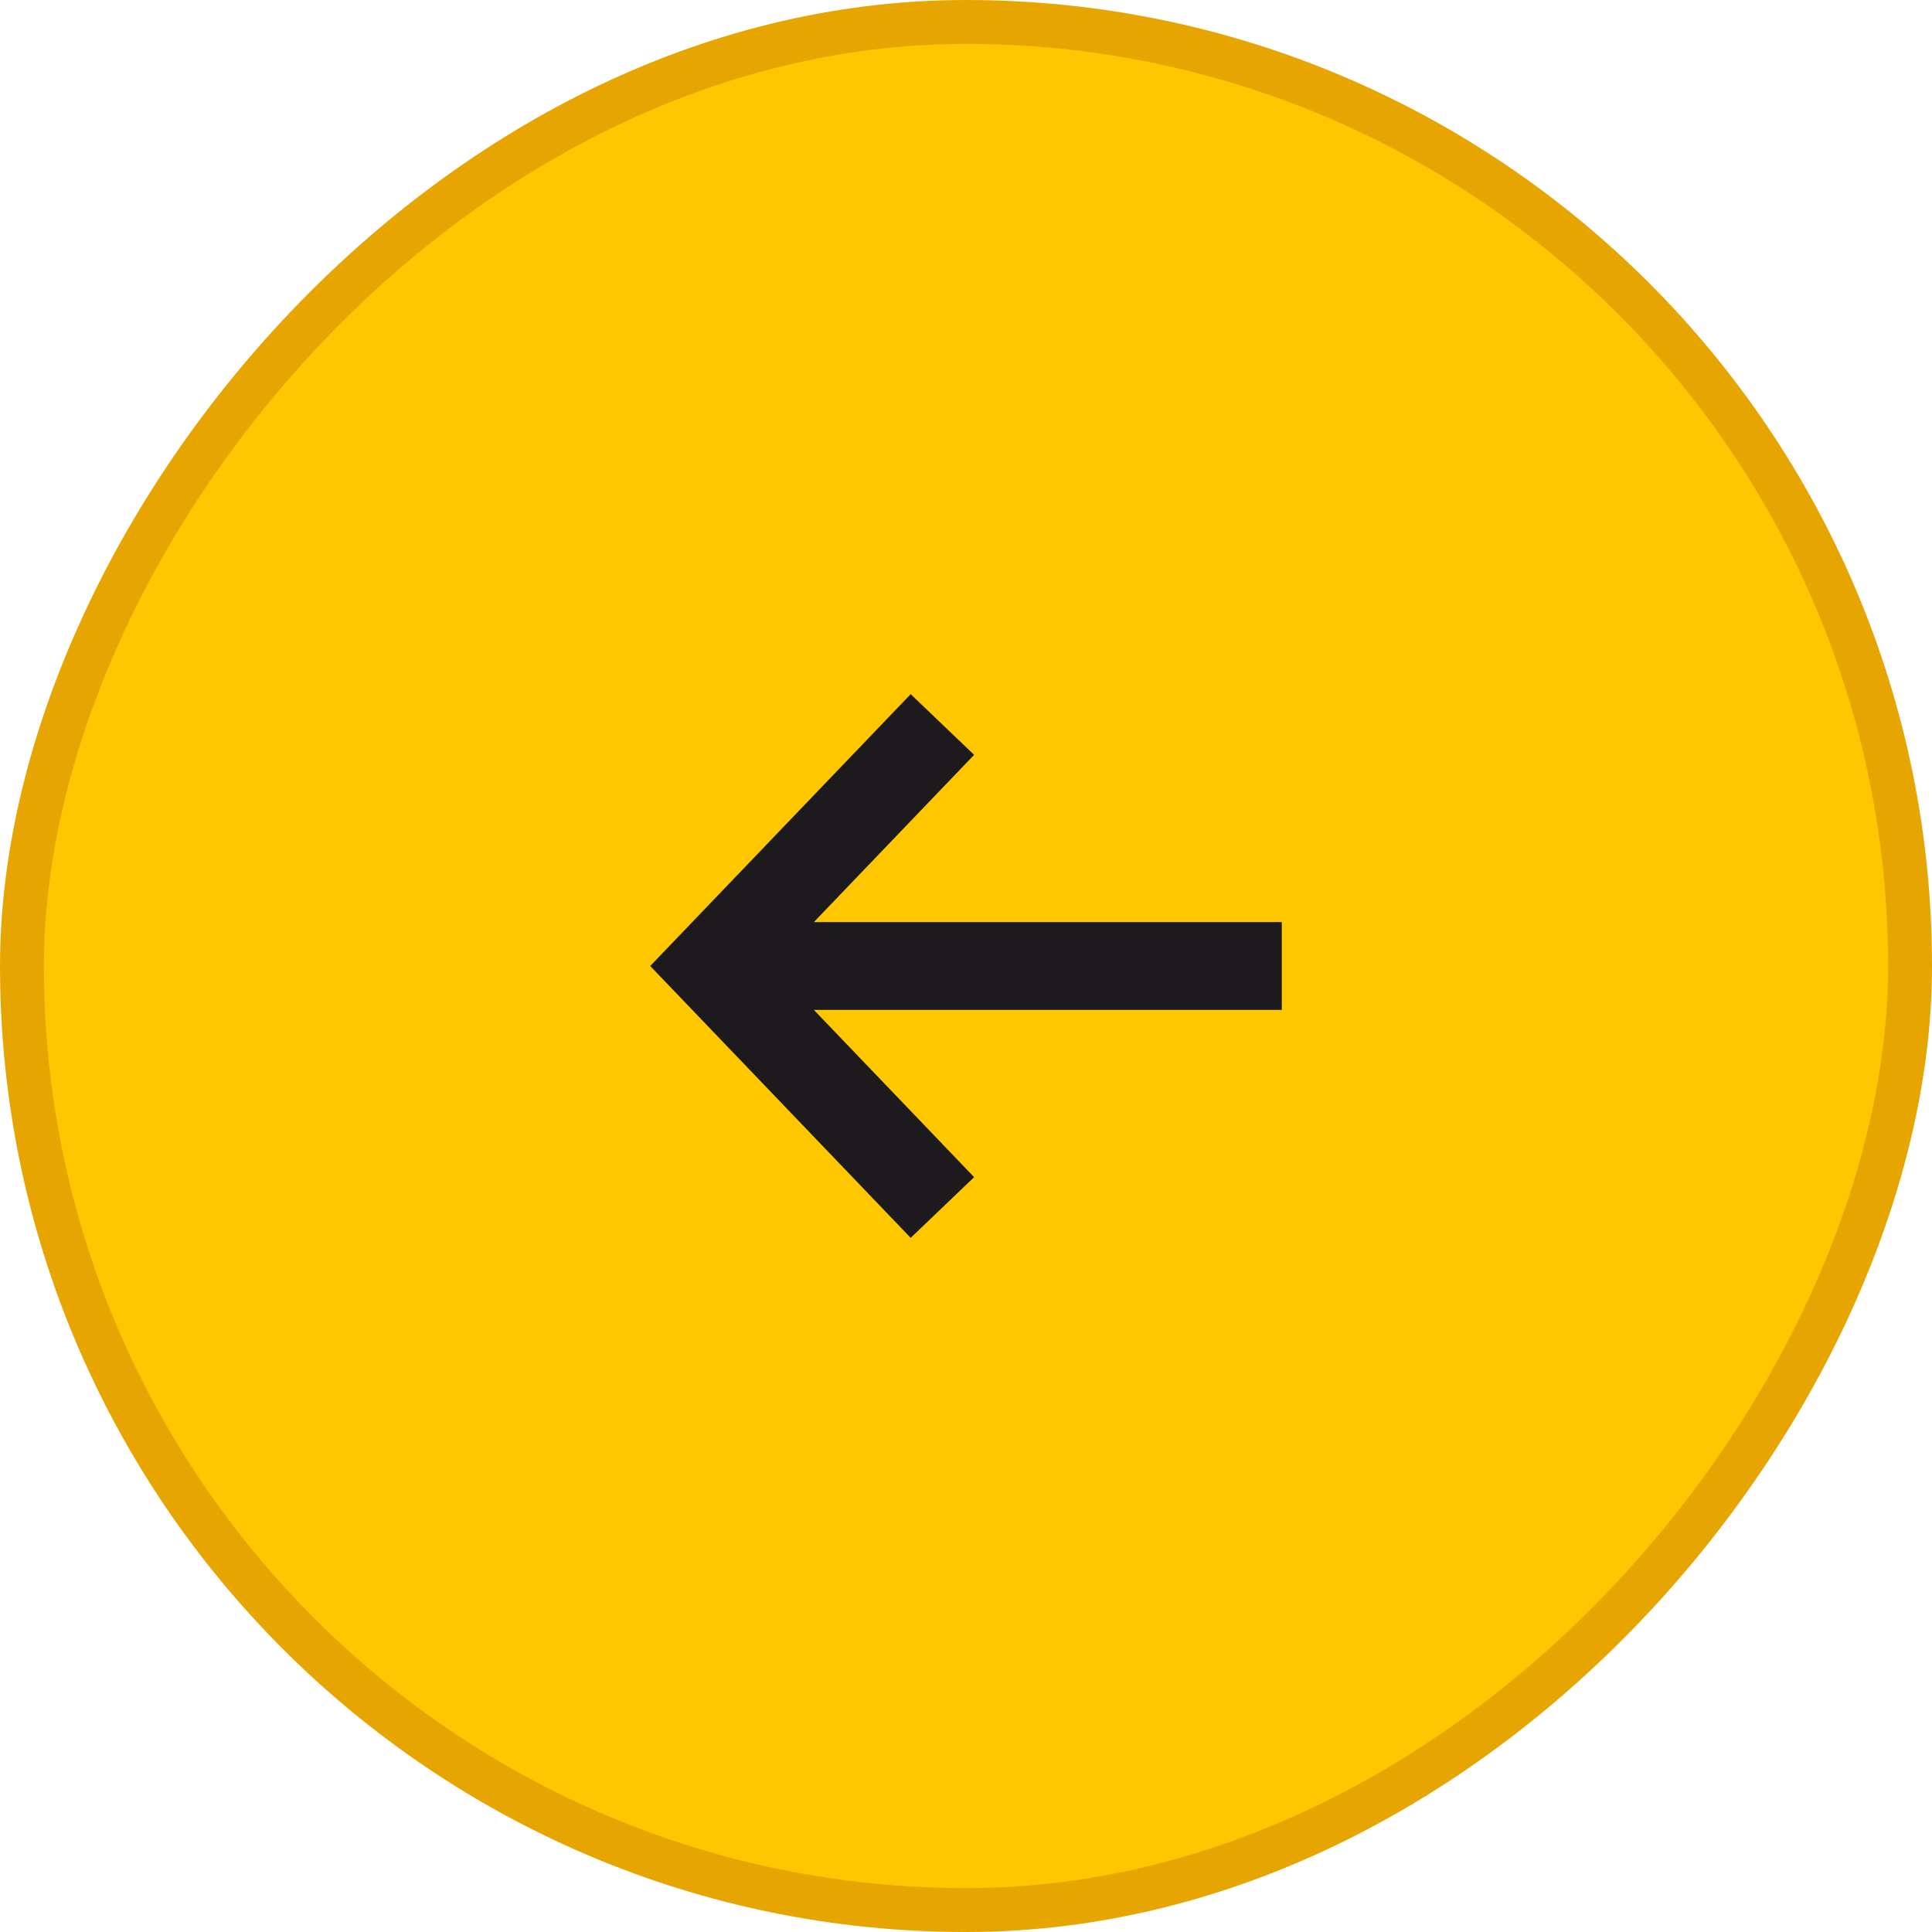
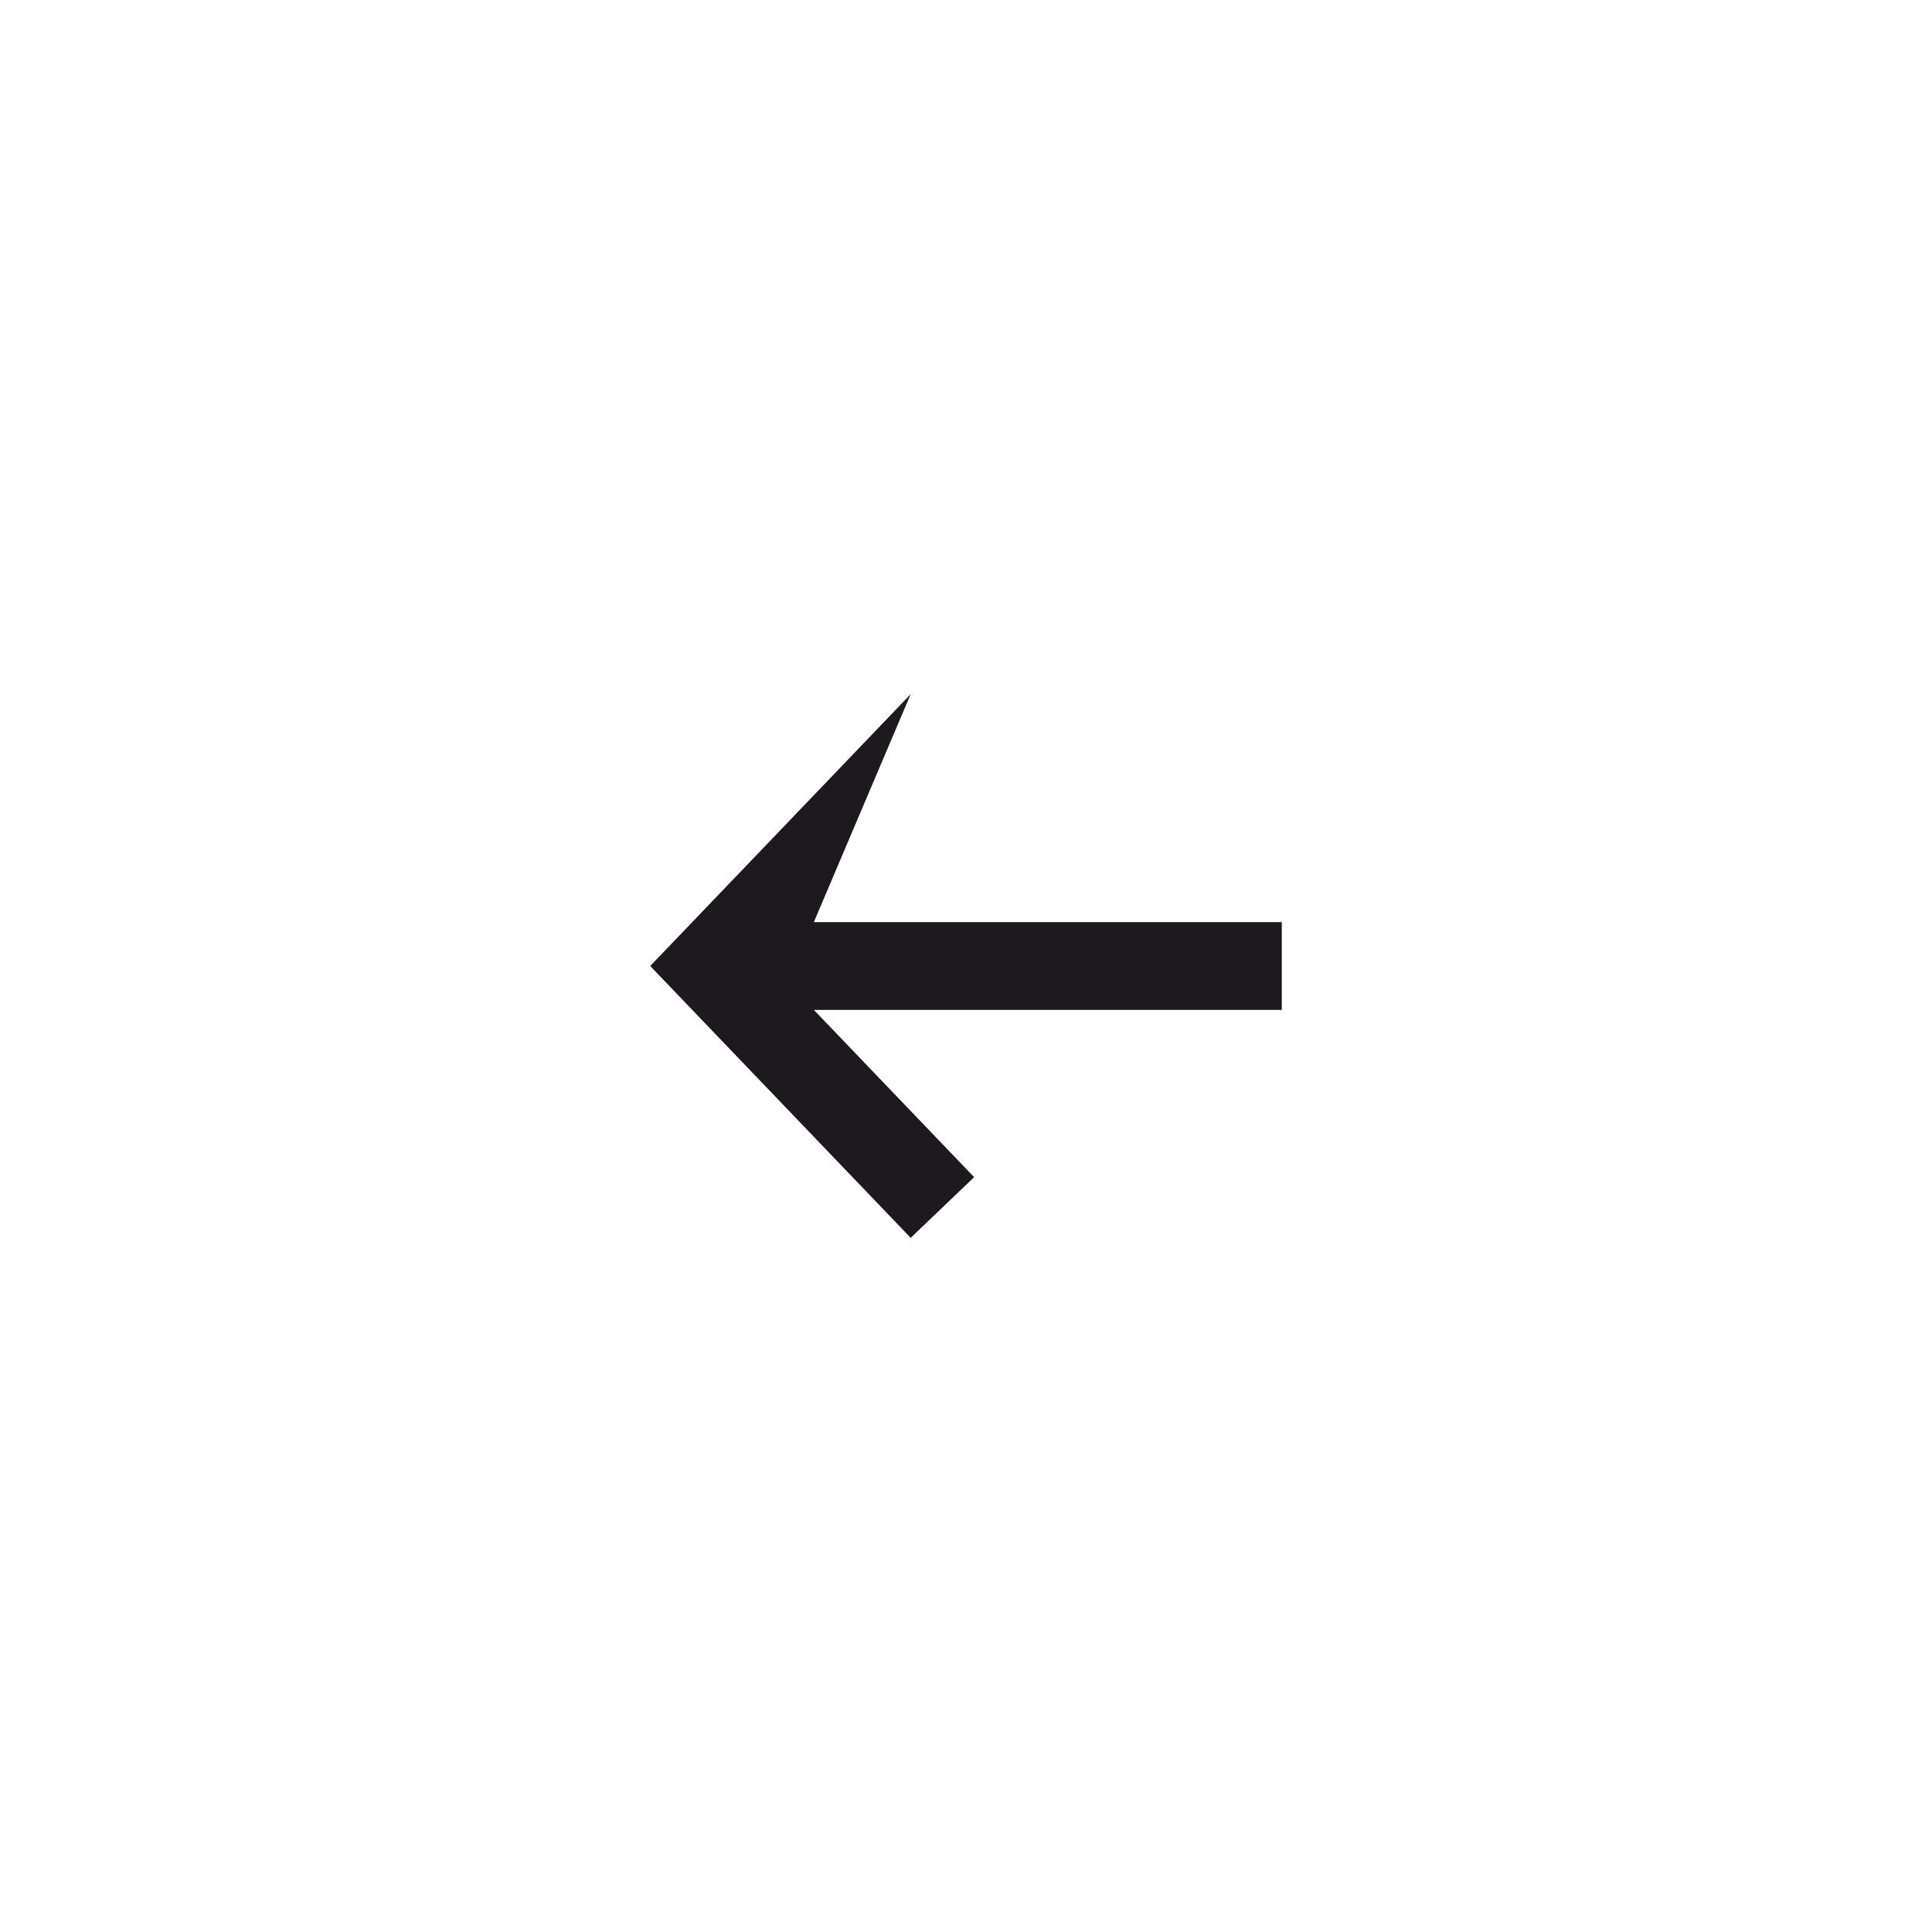
<svg xmlns="http://www.w3.org/2000/svg" width="44" height="44" viewBox="0 0 44 44" fill="none">
-   <rect x="-0.5" y="0.5" width="43" height="43" rx="21.5" transform="matrix(-1 0 0 1 43 0)" fill="#FFC700" />
-   <rect x="-0.5" y="0.5" width="43" height="43" rx="21.5" transform="matrix(-1 0 0 1 43 0)" stroke="#E6A500" />
-   <path d="M14.808 22L20.74 28.191L22.185 26.809L18.535 23H29.192V21H18.535L22.185 17.191L20.74 15.809L14.808 22Z" fill="#1C1A1D" />
+   <path d="M14.808 22L20.74 28.191L22.185 26.809L18.535 23H29.192V21H18.535L20.74 15.809L14.808 22Z" fill="#1C1A1D" />
</svg>